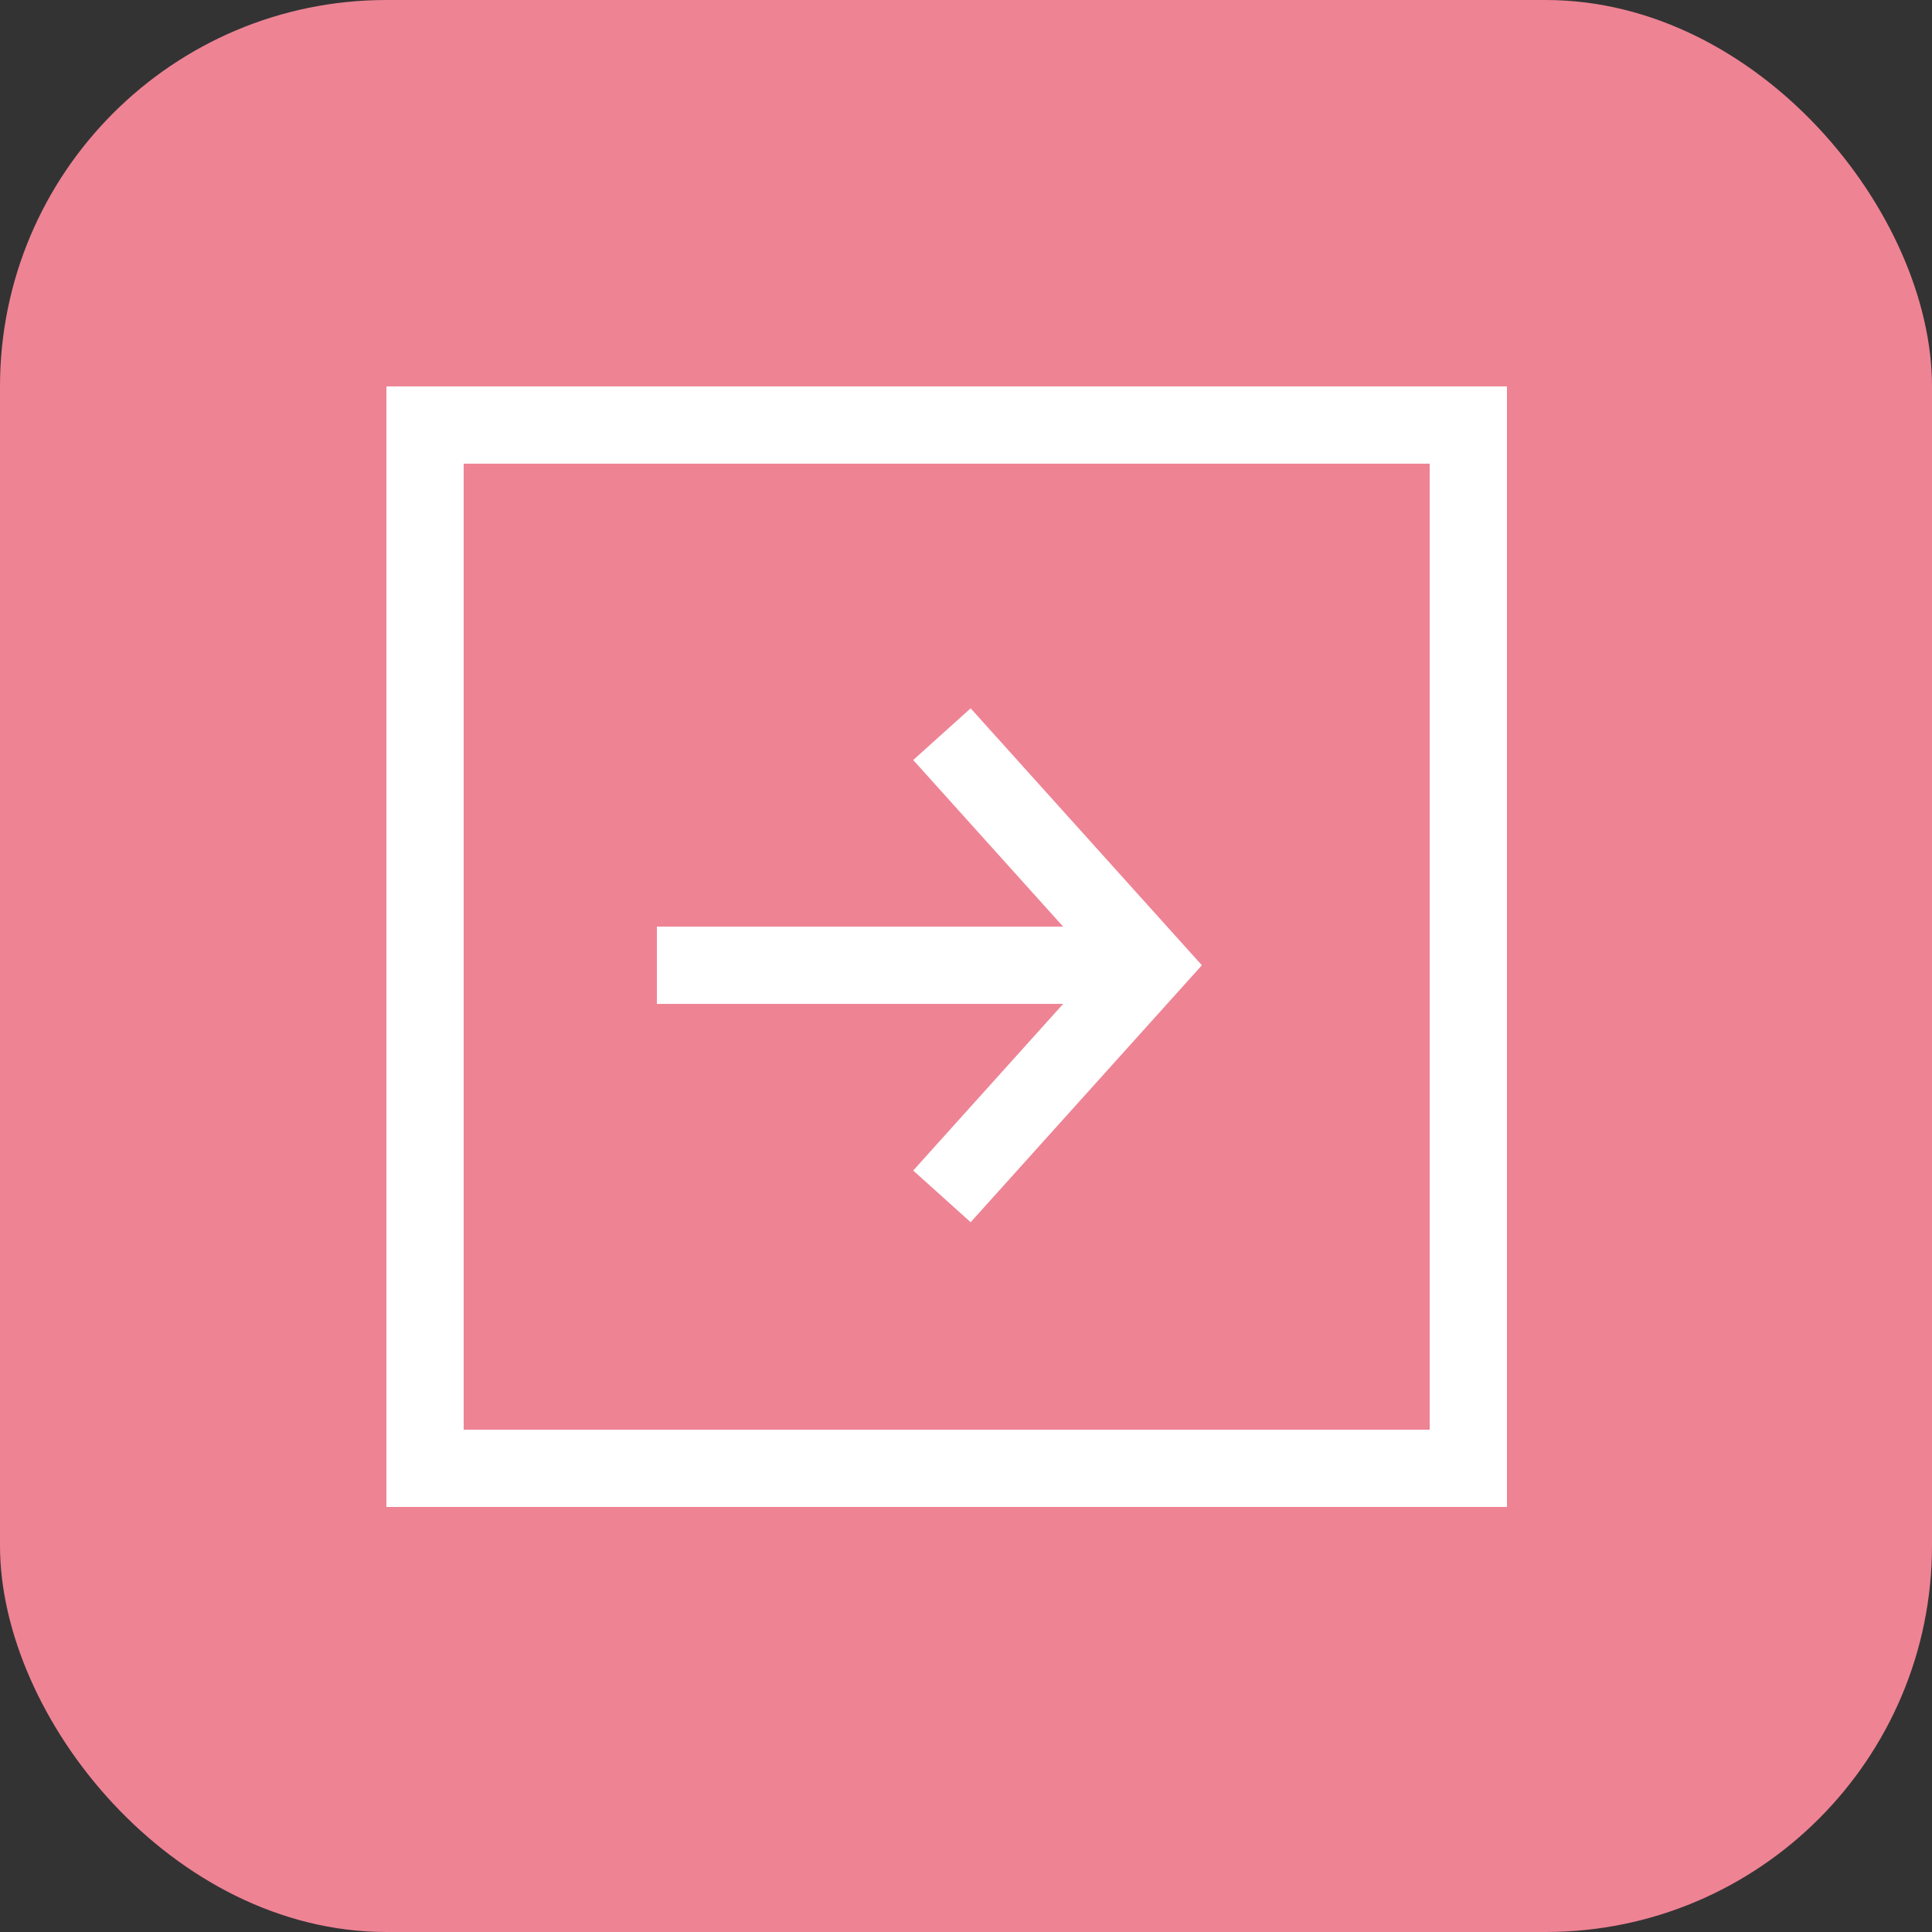
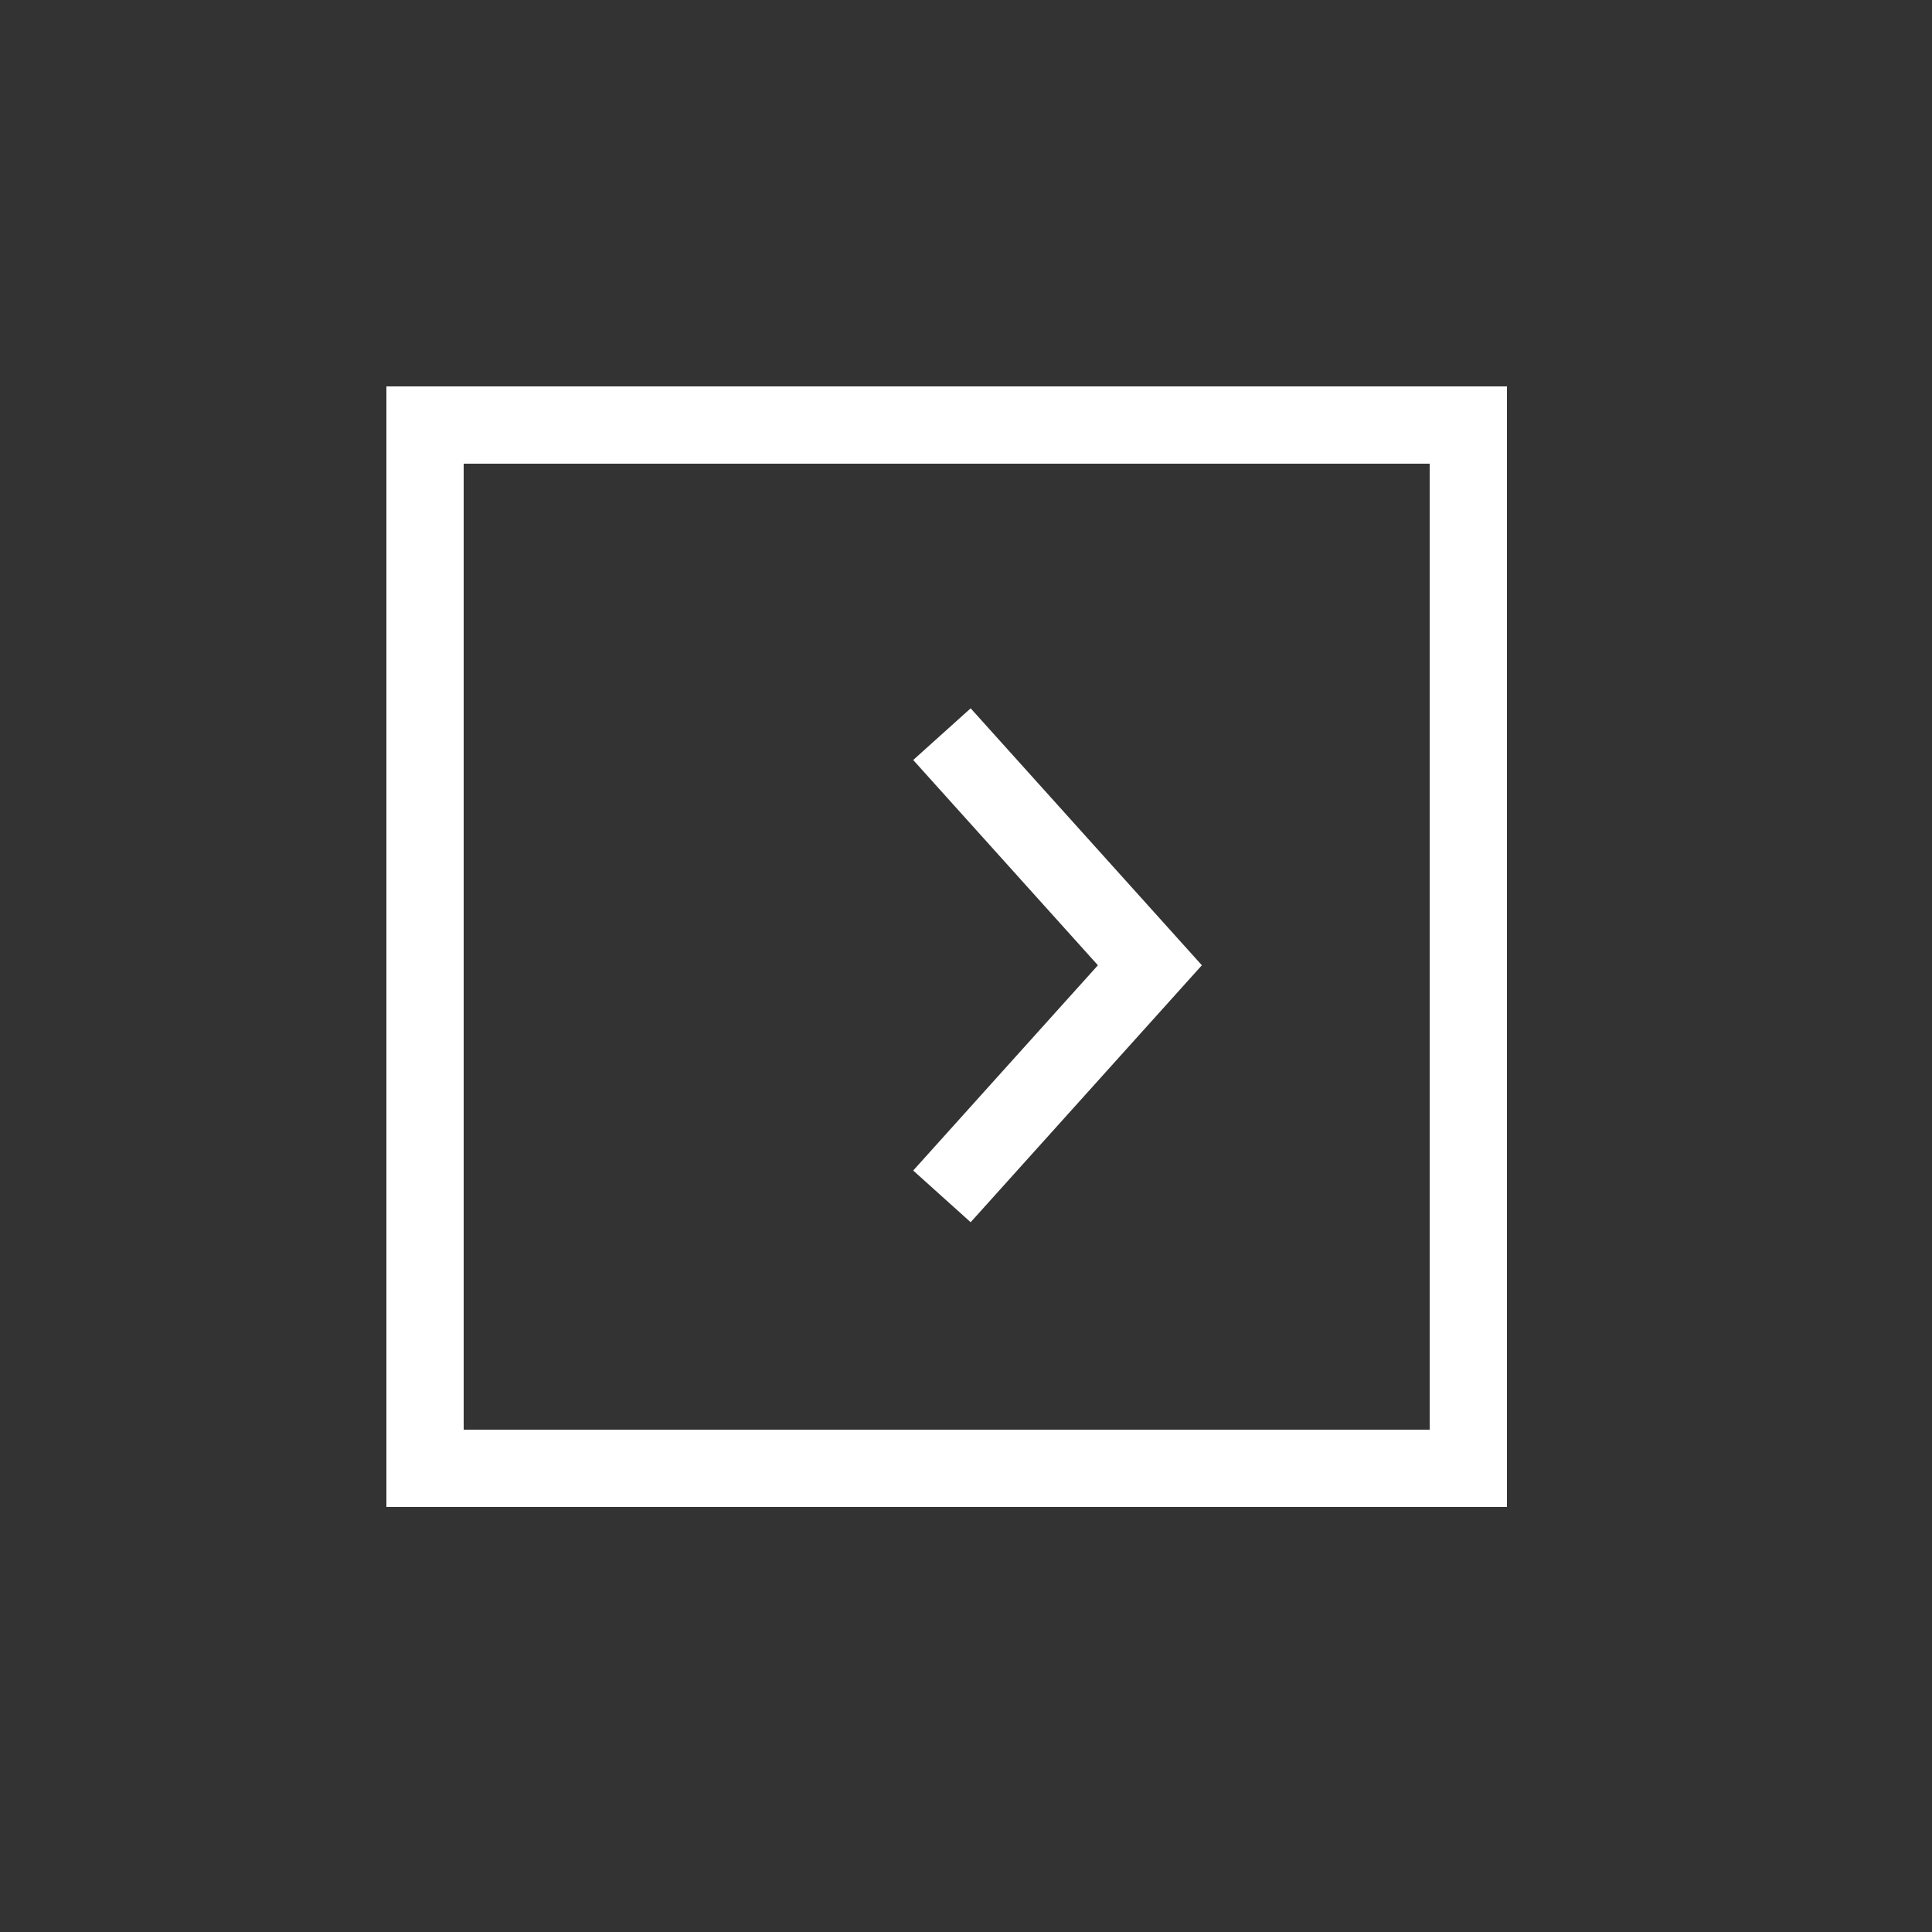
<svg xmlns="http://www.w3.org/2000/svg" width="50" height="50" viewBox="0 0 50 50" fill="none">
  <rect x="0" y="0" width="50" height="50" fill="#333333" stroke="none" />
-   <rect width="50" height="50" rx="10" fill="#EE8394" />
  <rect x="11" y="11" width="27" height="27" stroke="white" stroke-width="2" />
  <path d="M24.377 19L29.759 24.981L24.377 30.962" stroke="white" stroke-width="2" />
-   <path d="M29.56 24.981H17" stroke="white" stroke-width="2" />
</svg>